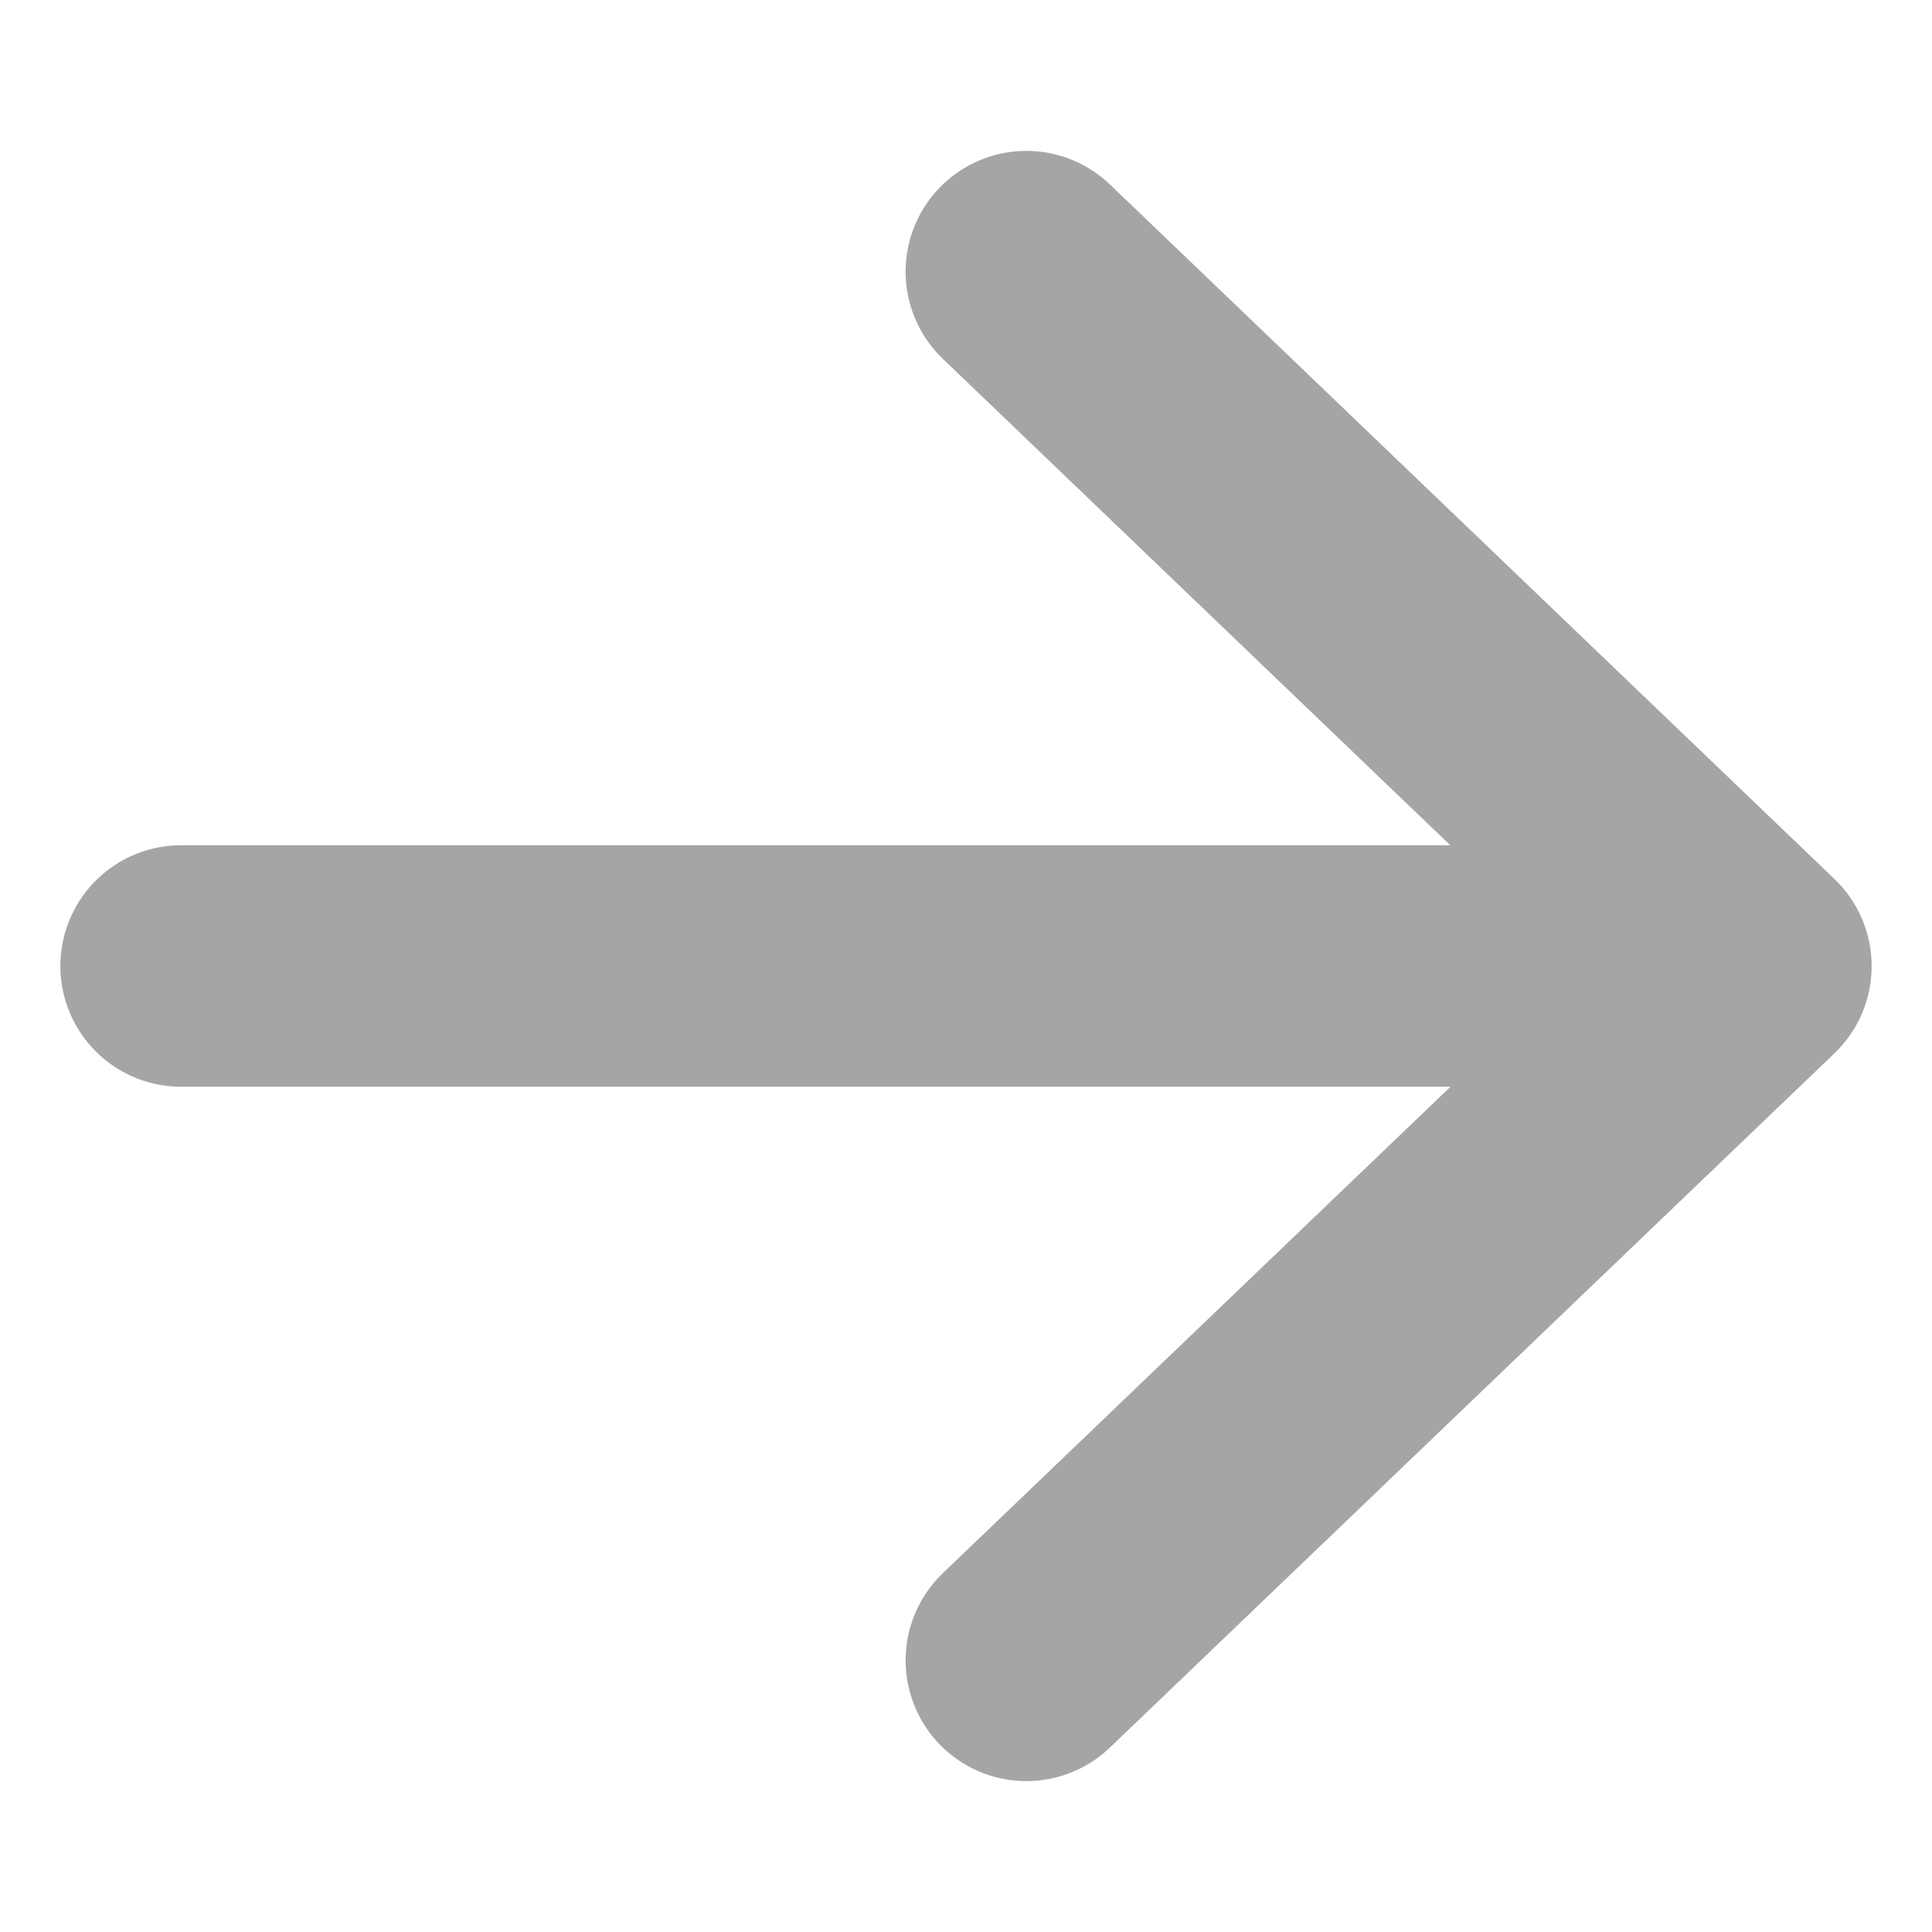
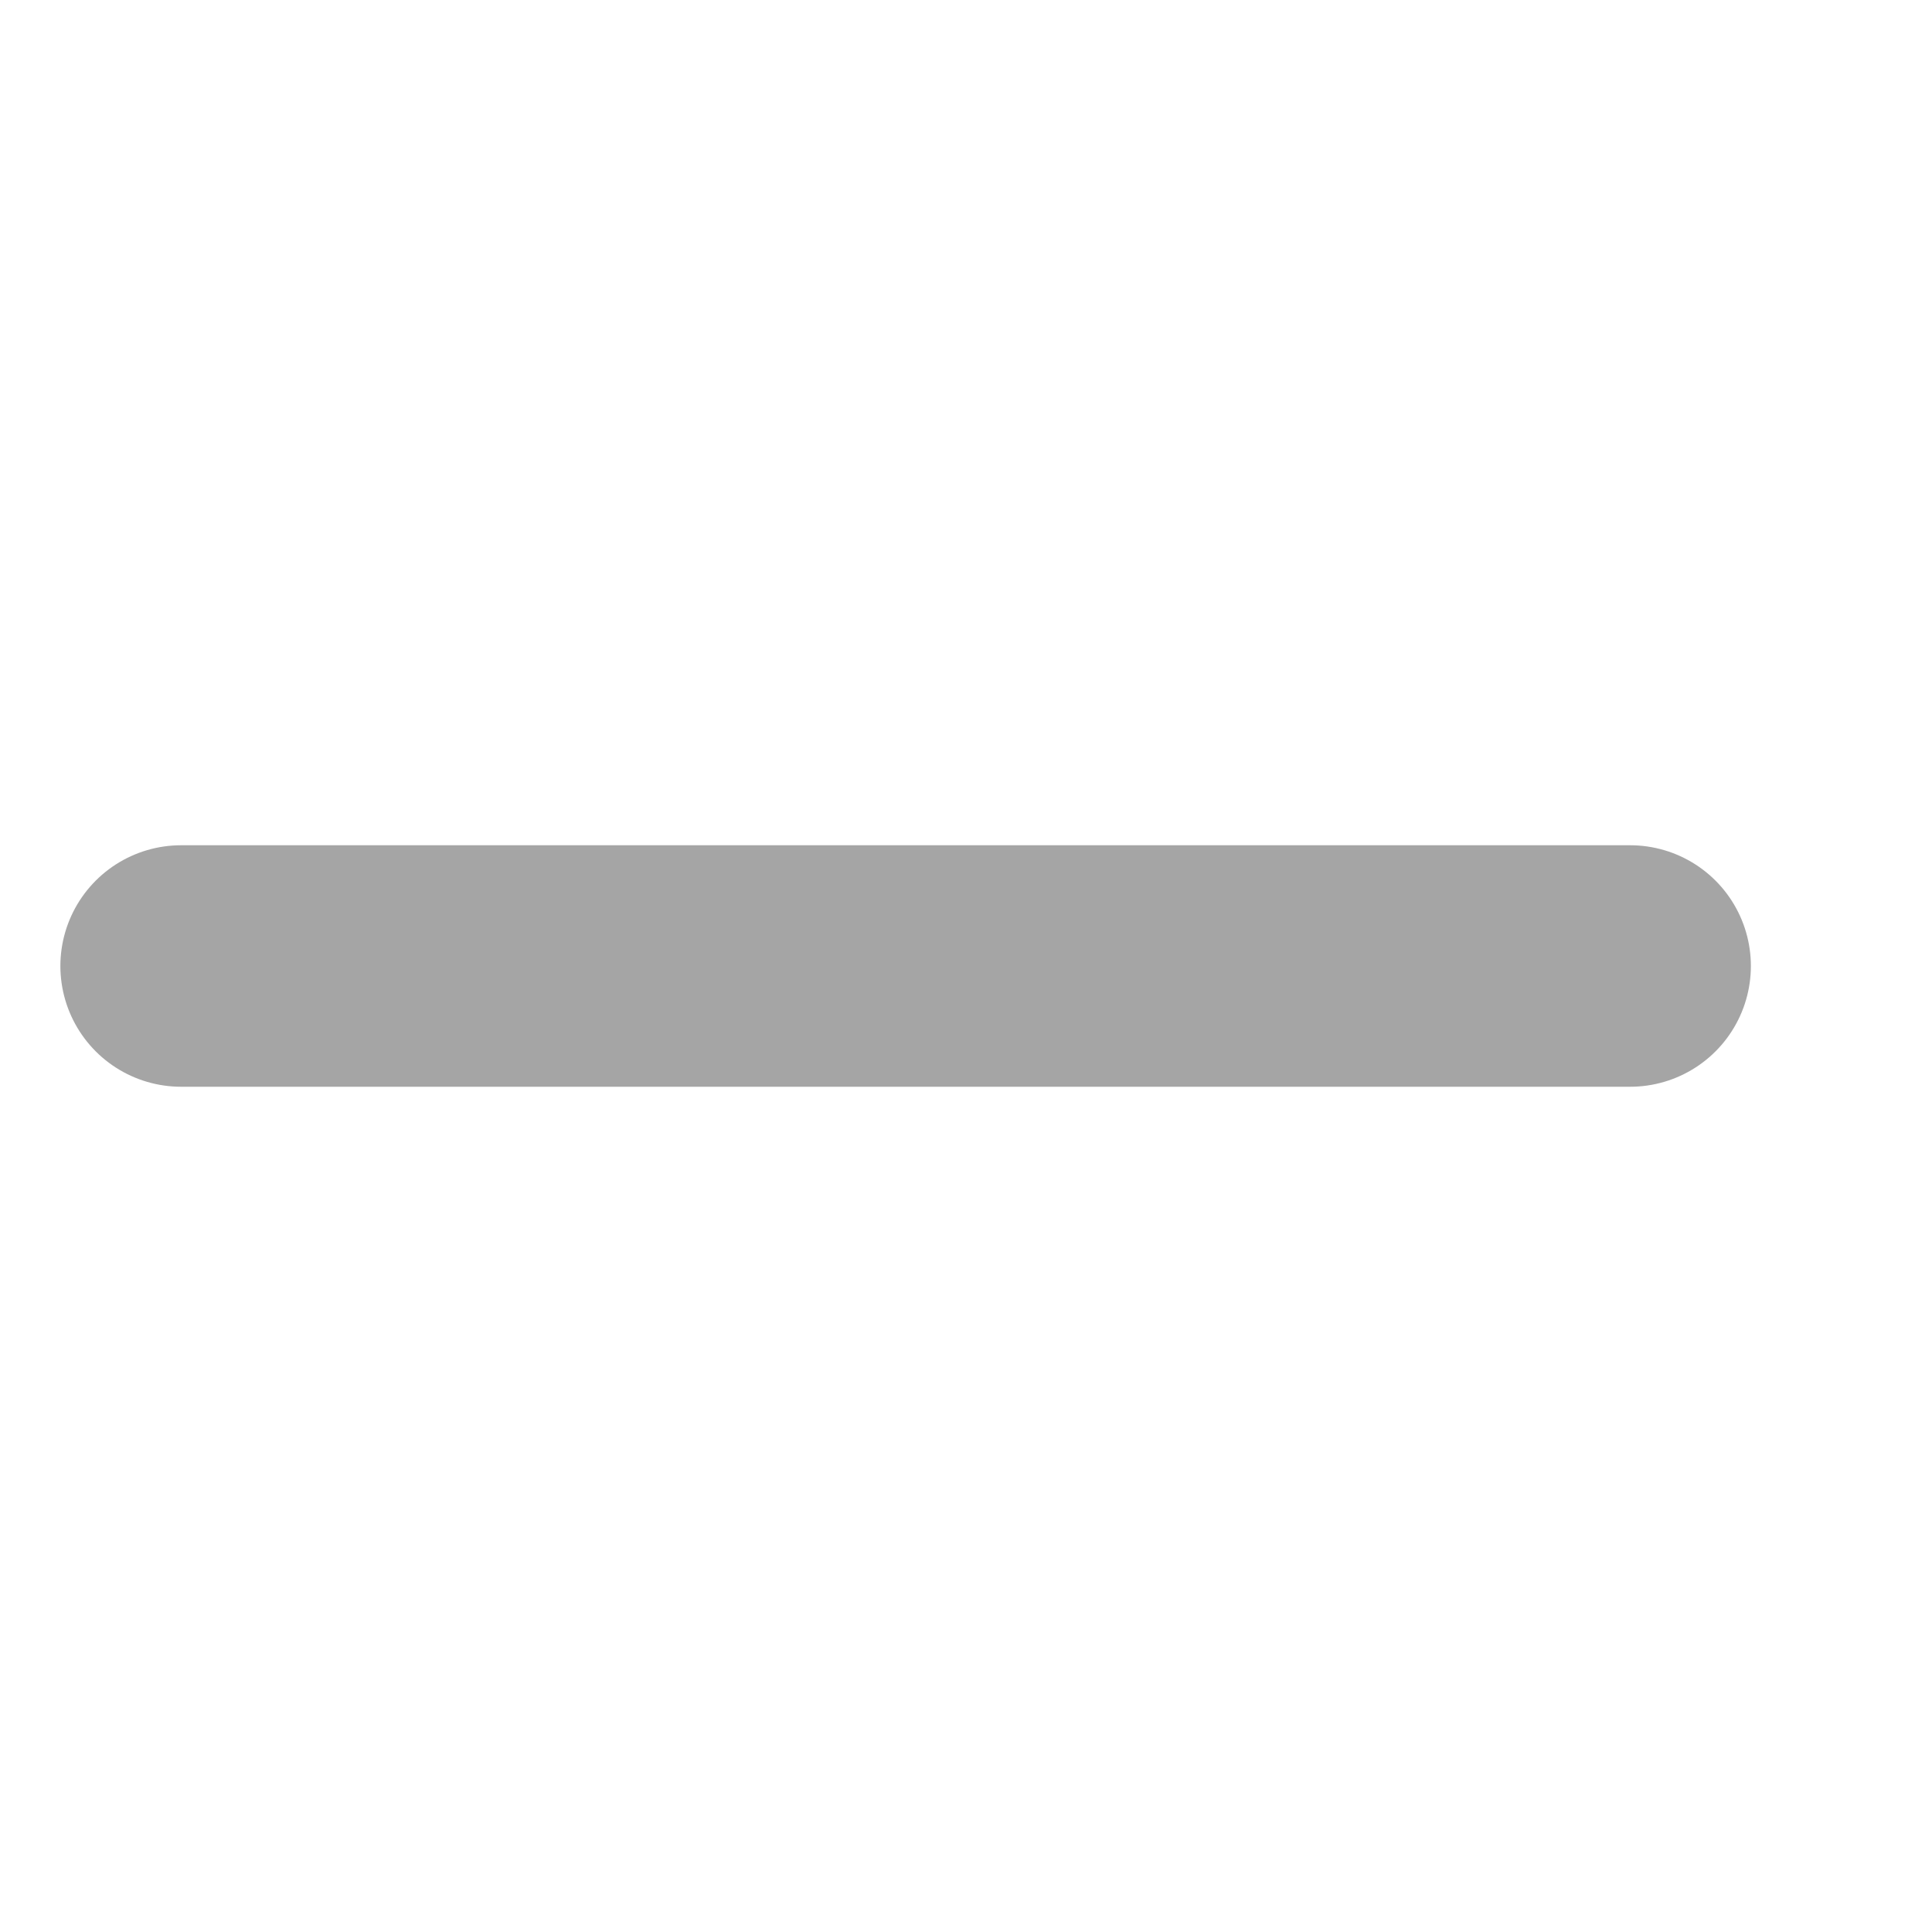
<svg xmlns="http://www.w3.org/2000/svg" version="1.1" id="레이어_1" x="0px" y="0px" width="40px" height="40px" viewBox="0 0 40 40" enable-background="new 0 0 40 40" xml:space="preserve">
  <g>
-     <polyline fill="none" stroke="#A5A5A5" stroke-width="5" stroke-linecap="round" stroke-linejoin="round" stroke-miterlimit="10" points="   21.25,34.376 36.25,20.003 21.25,5.624  " />
    <line fill="none" stroke="#A5A5A5" stroke-width="5" stroke-linecap="round" stroke-linejoin="round" stroke-miterlimit="10" x1="33.75" y1="20" x2="3.75" y2="20" />
  </g>
</svg>